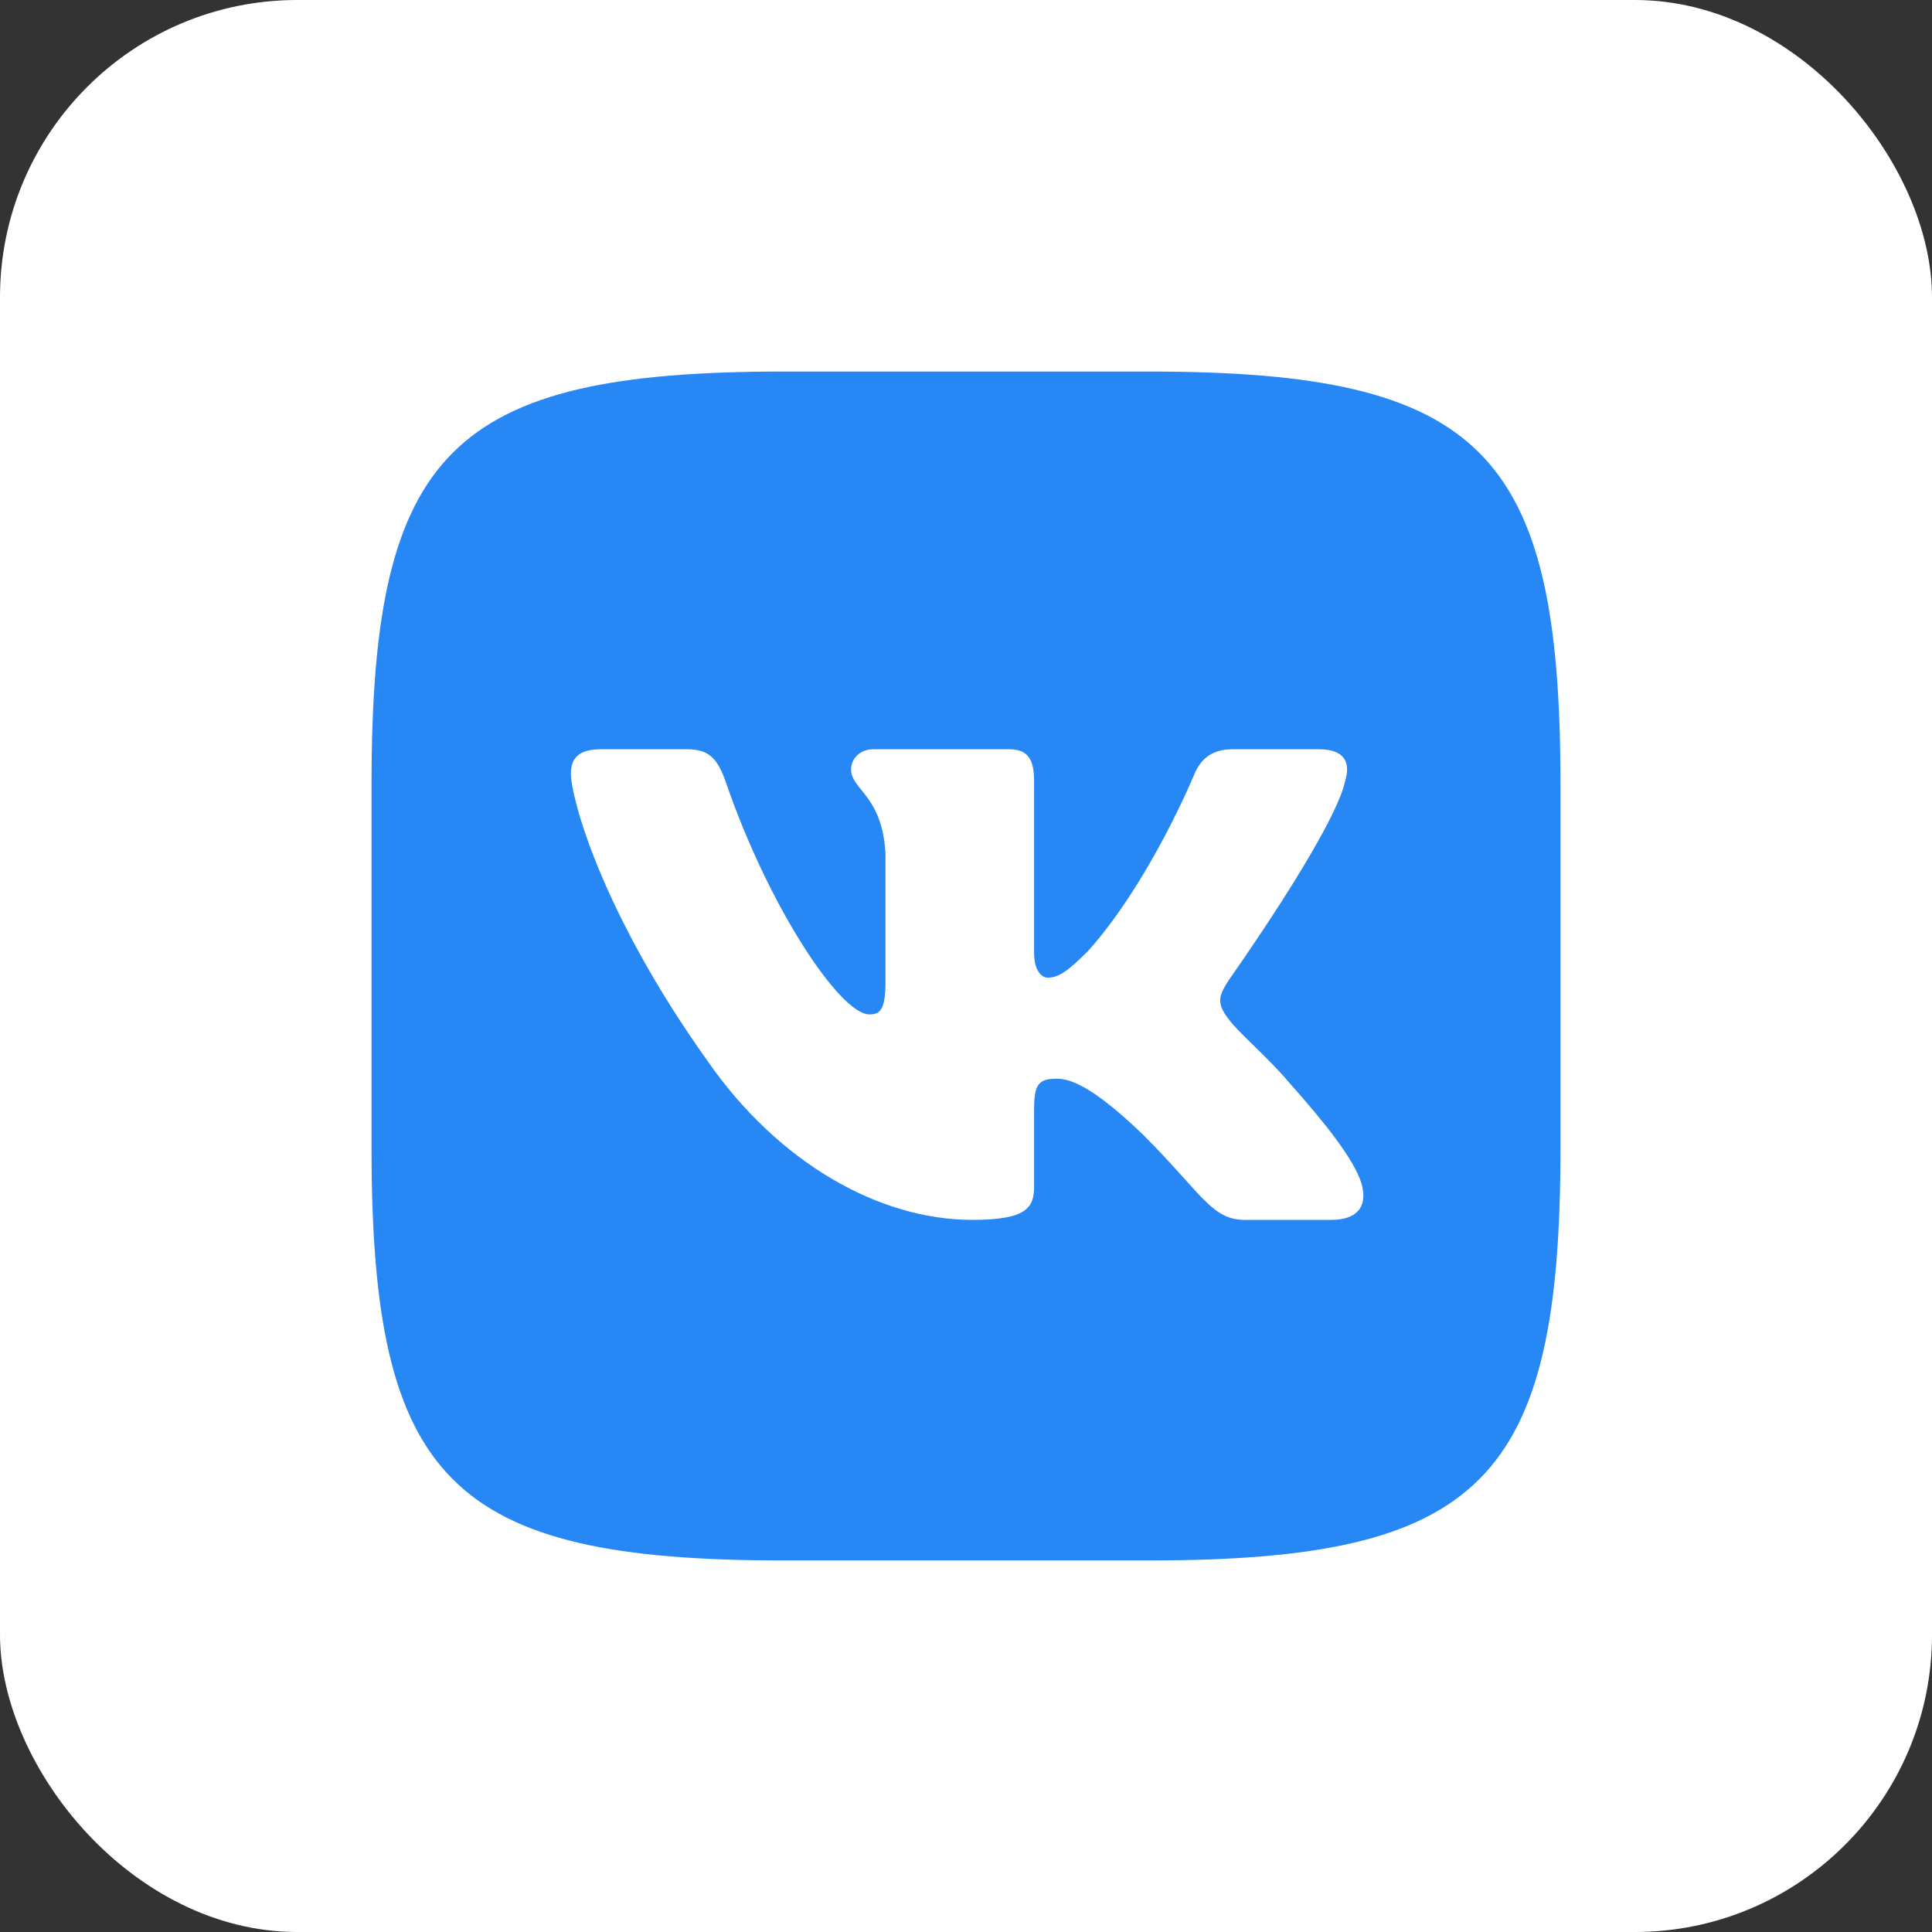
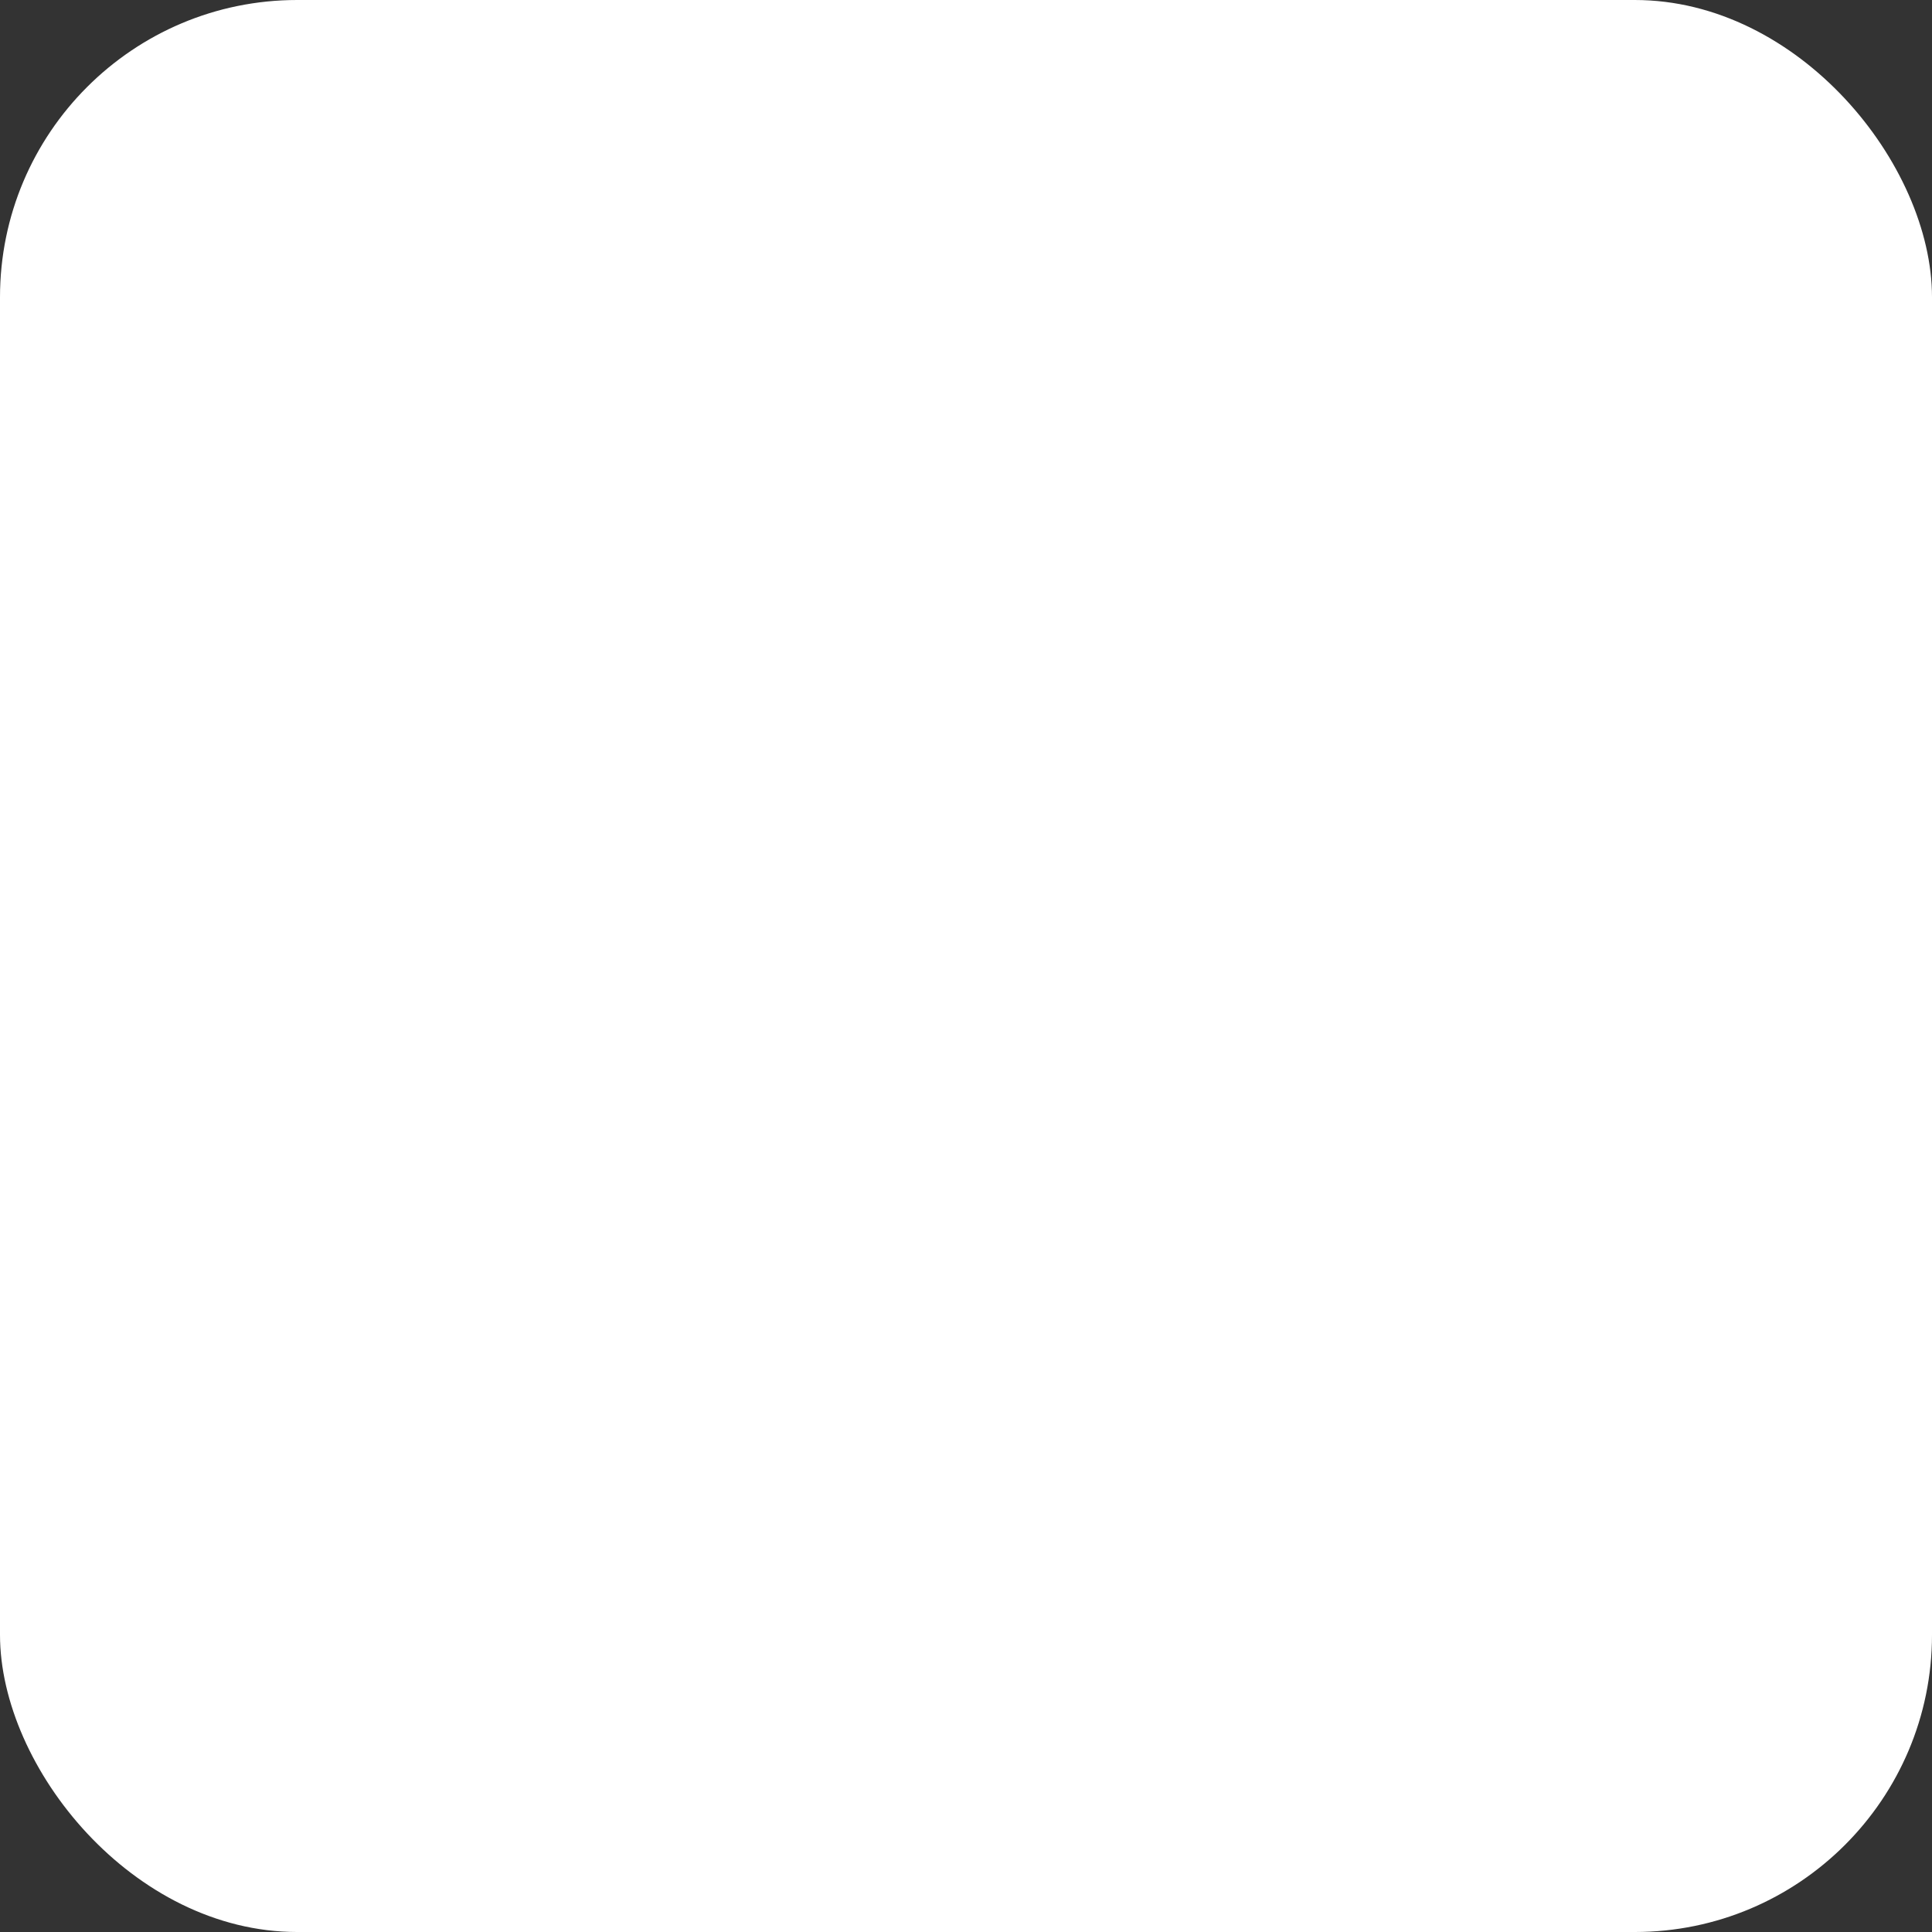
<svg xmlns="http://www.w3.org/2000/svg" width="52" height="52" viewBox="0 0 52 52" fill="none">
  <rect x="0" y="0" width="52" height="52" fill="#333333" stroke="none" />
  <rect width="52" height="52" rx="8" fill="white" />
-   <path fill-rule="evenodd" clip-rule="evenodd" d="M21.093 10H30.907C39.867 10 42 12.133 42 21.093V30.907C42 39.867 39.867 42 30.907 42H21.093C12.133 42 10 39.867 10 30.907V21.093C10 12.133 12.133 10 21.093 10Z" fill="#2787F5" />
-   <path fill-rule="evenodd" clip-rule="evenodd" d="M36.205 21.024C36.353 20.53 36.205 20.167 35.5 20.167H33.166C32.573 20.167 32.299 20.48 32.151 20.827C32.151 20.827 30.965 23.719 29.284 25.598C28.74 26.141 28.492 26.314 28.196 26.314C28.047 26.314 27.833 26.141 27.833 25.647V21.024C27.833 20.431 27.661 20.167 27.166 20.167H23.5C23.129 20.167 22.906 20.442 22.906 20.703C22.906 21.265 23.746 21.395 23.833 22.977V26.413C23.833 27.167 23.697 27.303 23.4 27.303C22.609 27.303 20.685 24.398 19.544 21.074C19.32 20.428 19.096 20.167 18.5 20.167H16.166C15.5 20.167 15.366 20.48 15.366 20.827C15.366 21.445 16.157 24.51 19.049 28.564C20.978 31.333 23.694 32.833 26.166 32.833C27.649 32.833 27.833 32.5 27.833 31.926V29.833C27.833 29.167 27.973 29.034 28.443 29.034C28.789 29.034 29.382 29.207 30.767 30.542C32.349 32.124 32.61 32.833 33.5 32.833H35.833C36.5 32.833 36.833 32.5 36.641 31.842C36.43 31.187 35.675 30.235 34.672 29.108C34.129 28.465 33.313 27.773 33.066 27.427C32.72 26.982 32.819 26.784 33.066 26.389C33.066 26.389 35.908 22.384 36.205 21.024V21.024Z" fill="white" />
</svg>